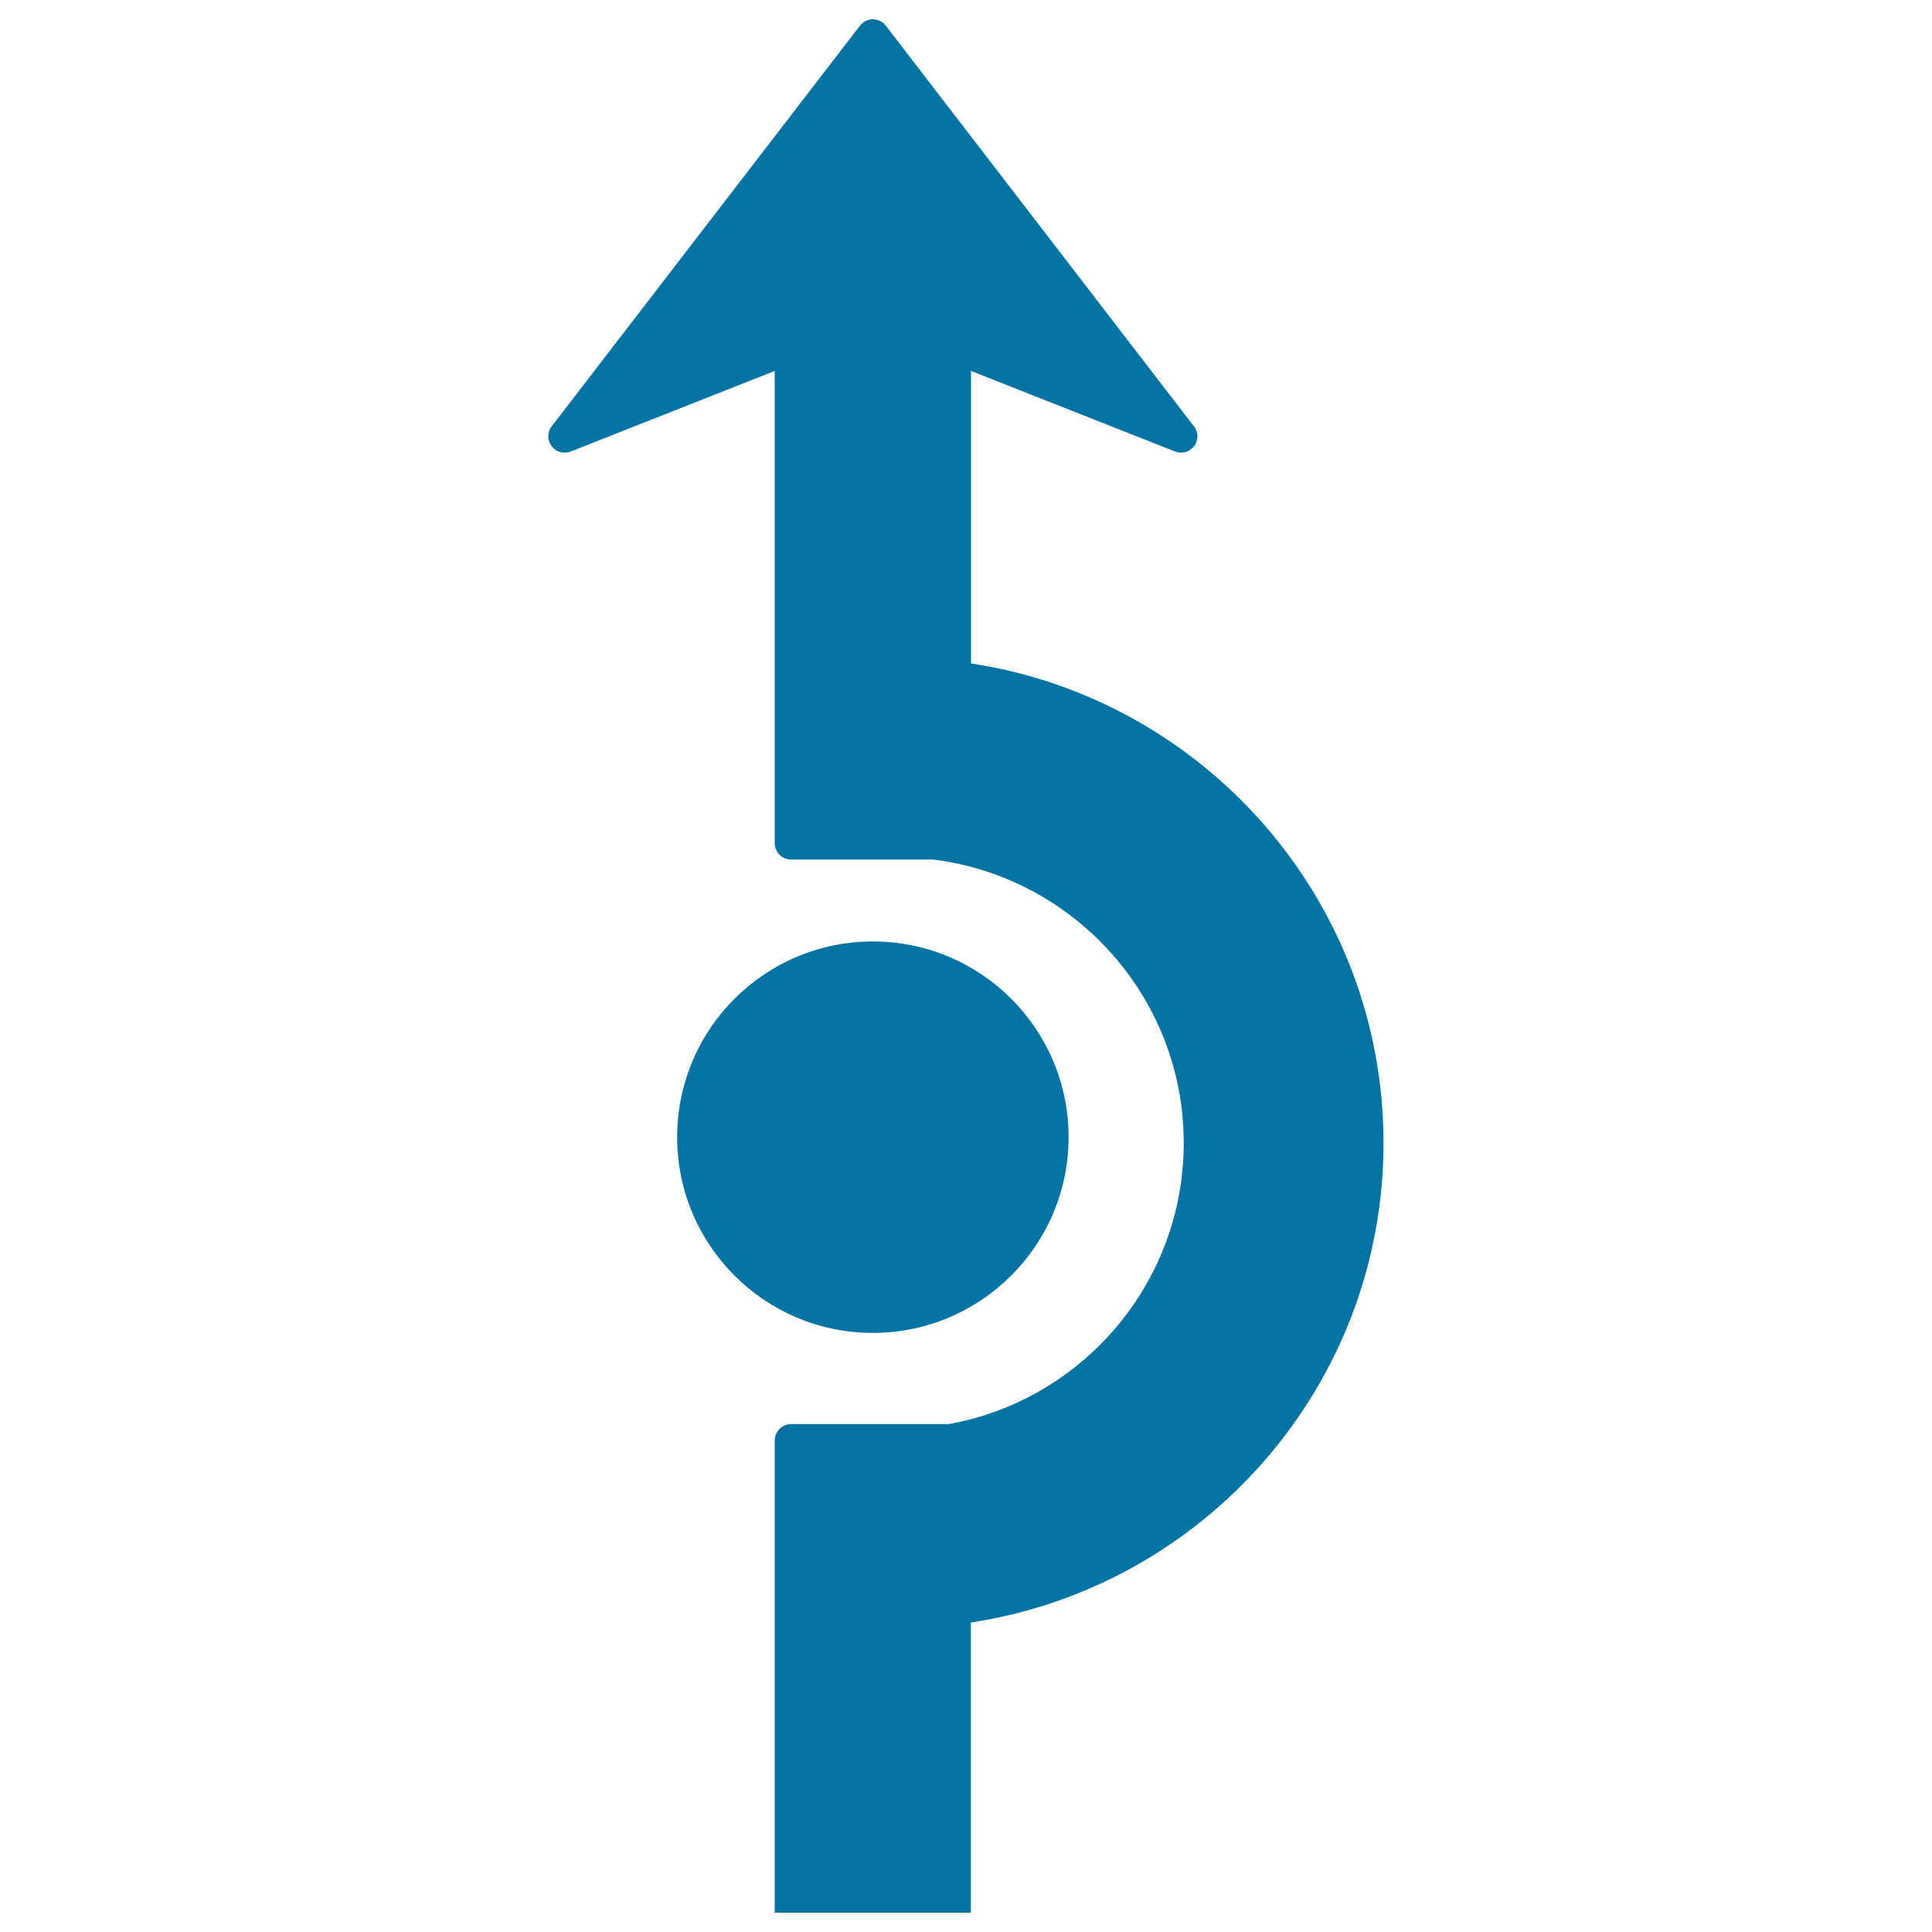
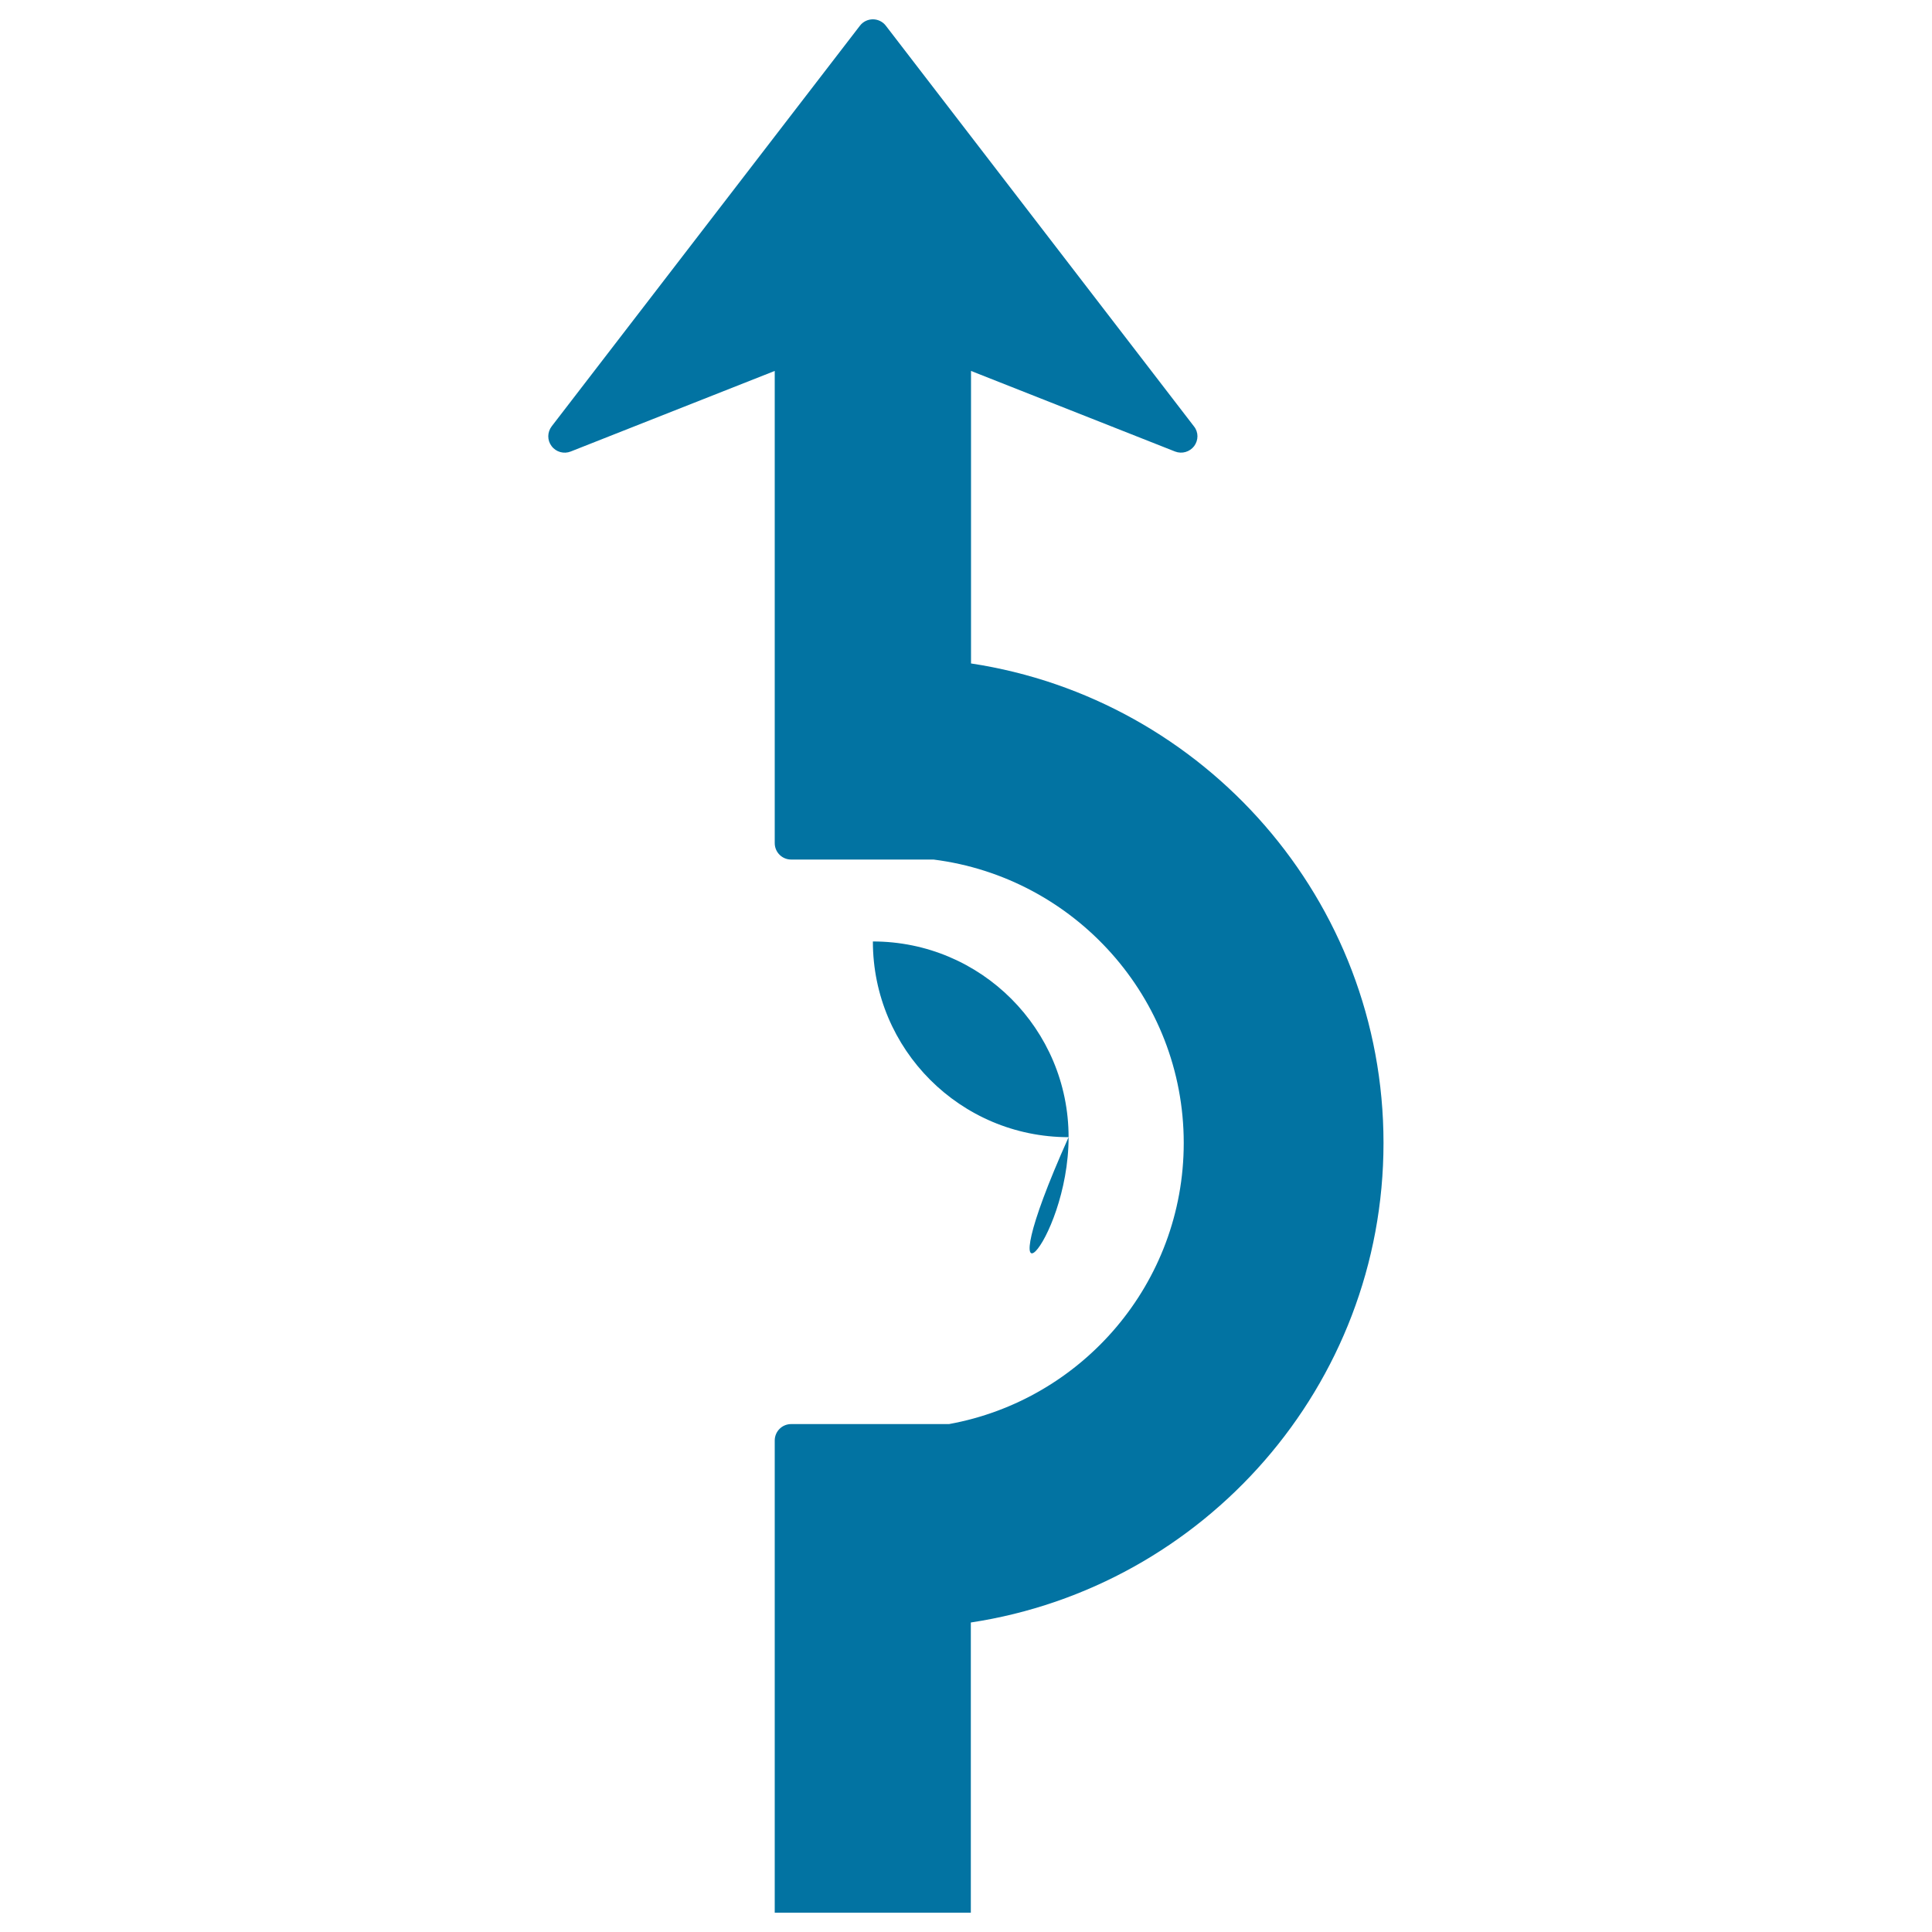
<svg xmlns="http://www.w3.org/2000/svg" viewBox="0 0 1000 1000" style="fill:#0273a2">
  <title>Arrow Curving Around A Circle SVG icon</title>
  <g>
-     <path d="M716.1,591.6c0,125.7-92.9,229.9-213.6,248.2V990H401V745.6c0-4.7,3.8-8.5,8.5-8.5h81.7c69-12.5,121.5-72.9,121.5-145.5c0-75.3-56.6-137.5-129.5-146.7h-73.7c-4.7,0-8.5-3.8-8.5-8.5V192l-105.6,41.7c-3.5,1.4-7.6,0.3-9.9-2.8c-2.3-3-2.3-7.2,0.1-10.3L445.1,13.3c1.6-2.1,4.1-3.3,6.7-3.3c2.6,0,5.1,1.2,6.7,3.3L618,220.7c1.2,1.5,1.8,3.3,1.8,5.1c0,1.8-0.6,3.6-1.7,5.1c-2.3,3-6.3,4.2-9.9,2.8L502.6,192v151.4C623.3,361.7,716.1,465.9,716.1,591.6z M553.1,588.6c0-55.9-45.3-101.3-101.3-101.3c-55.9,0-101.3,45.3-101.3,101.3c0,55.9,45.3,101.3,101.3,101.3C507.7,689.9,553.1,644.5,553.1,588.6z" />
+     <path d="M716.1,591.6c0,125.7-92.9,229.9-213.6,248.2V990H401V745.6c0-4.7,3.8-8.5,8.5-8.5h81.7c69-12.5,121.5-72.9,121.5-145.5c0-75.3-56.6-137.5-129.5-146.7h-73.7c-4.7,0-8.5-3.8-8.5-8.5V192l-105.6,41.7c-3.5,1.4-7.6,0.3-9.9-2.8c-2.3-3-2.3-7.2,0.1-10.3L445.1,13.3c1.6-2.1,4.1-3.3,6.7-3.3c2.6,0,5.1,1.2,6.7,3.3L618,220.7c1.2,1.5,1.8,3.3,1.8,5.1c0,1.8-0.6,3.6-1.7,5.1c-2.3,3-6.3,4.2-9.9,2.8L502.6,192v151.4C623.3,361.7,716.1,465.9,716.1,591.6z M553.1,588.6c0-55.9-45.3-101.3-101.3-101.3c0,55.9,45.3,101.3,101.3,101.3C507.7,689.9,553.1,644.5,553.1,588.6z" />
  </g>
</svg>